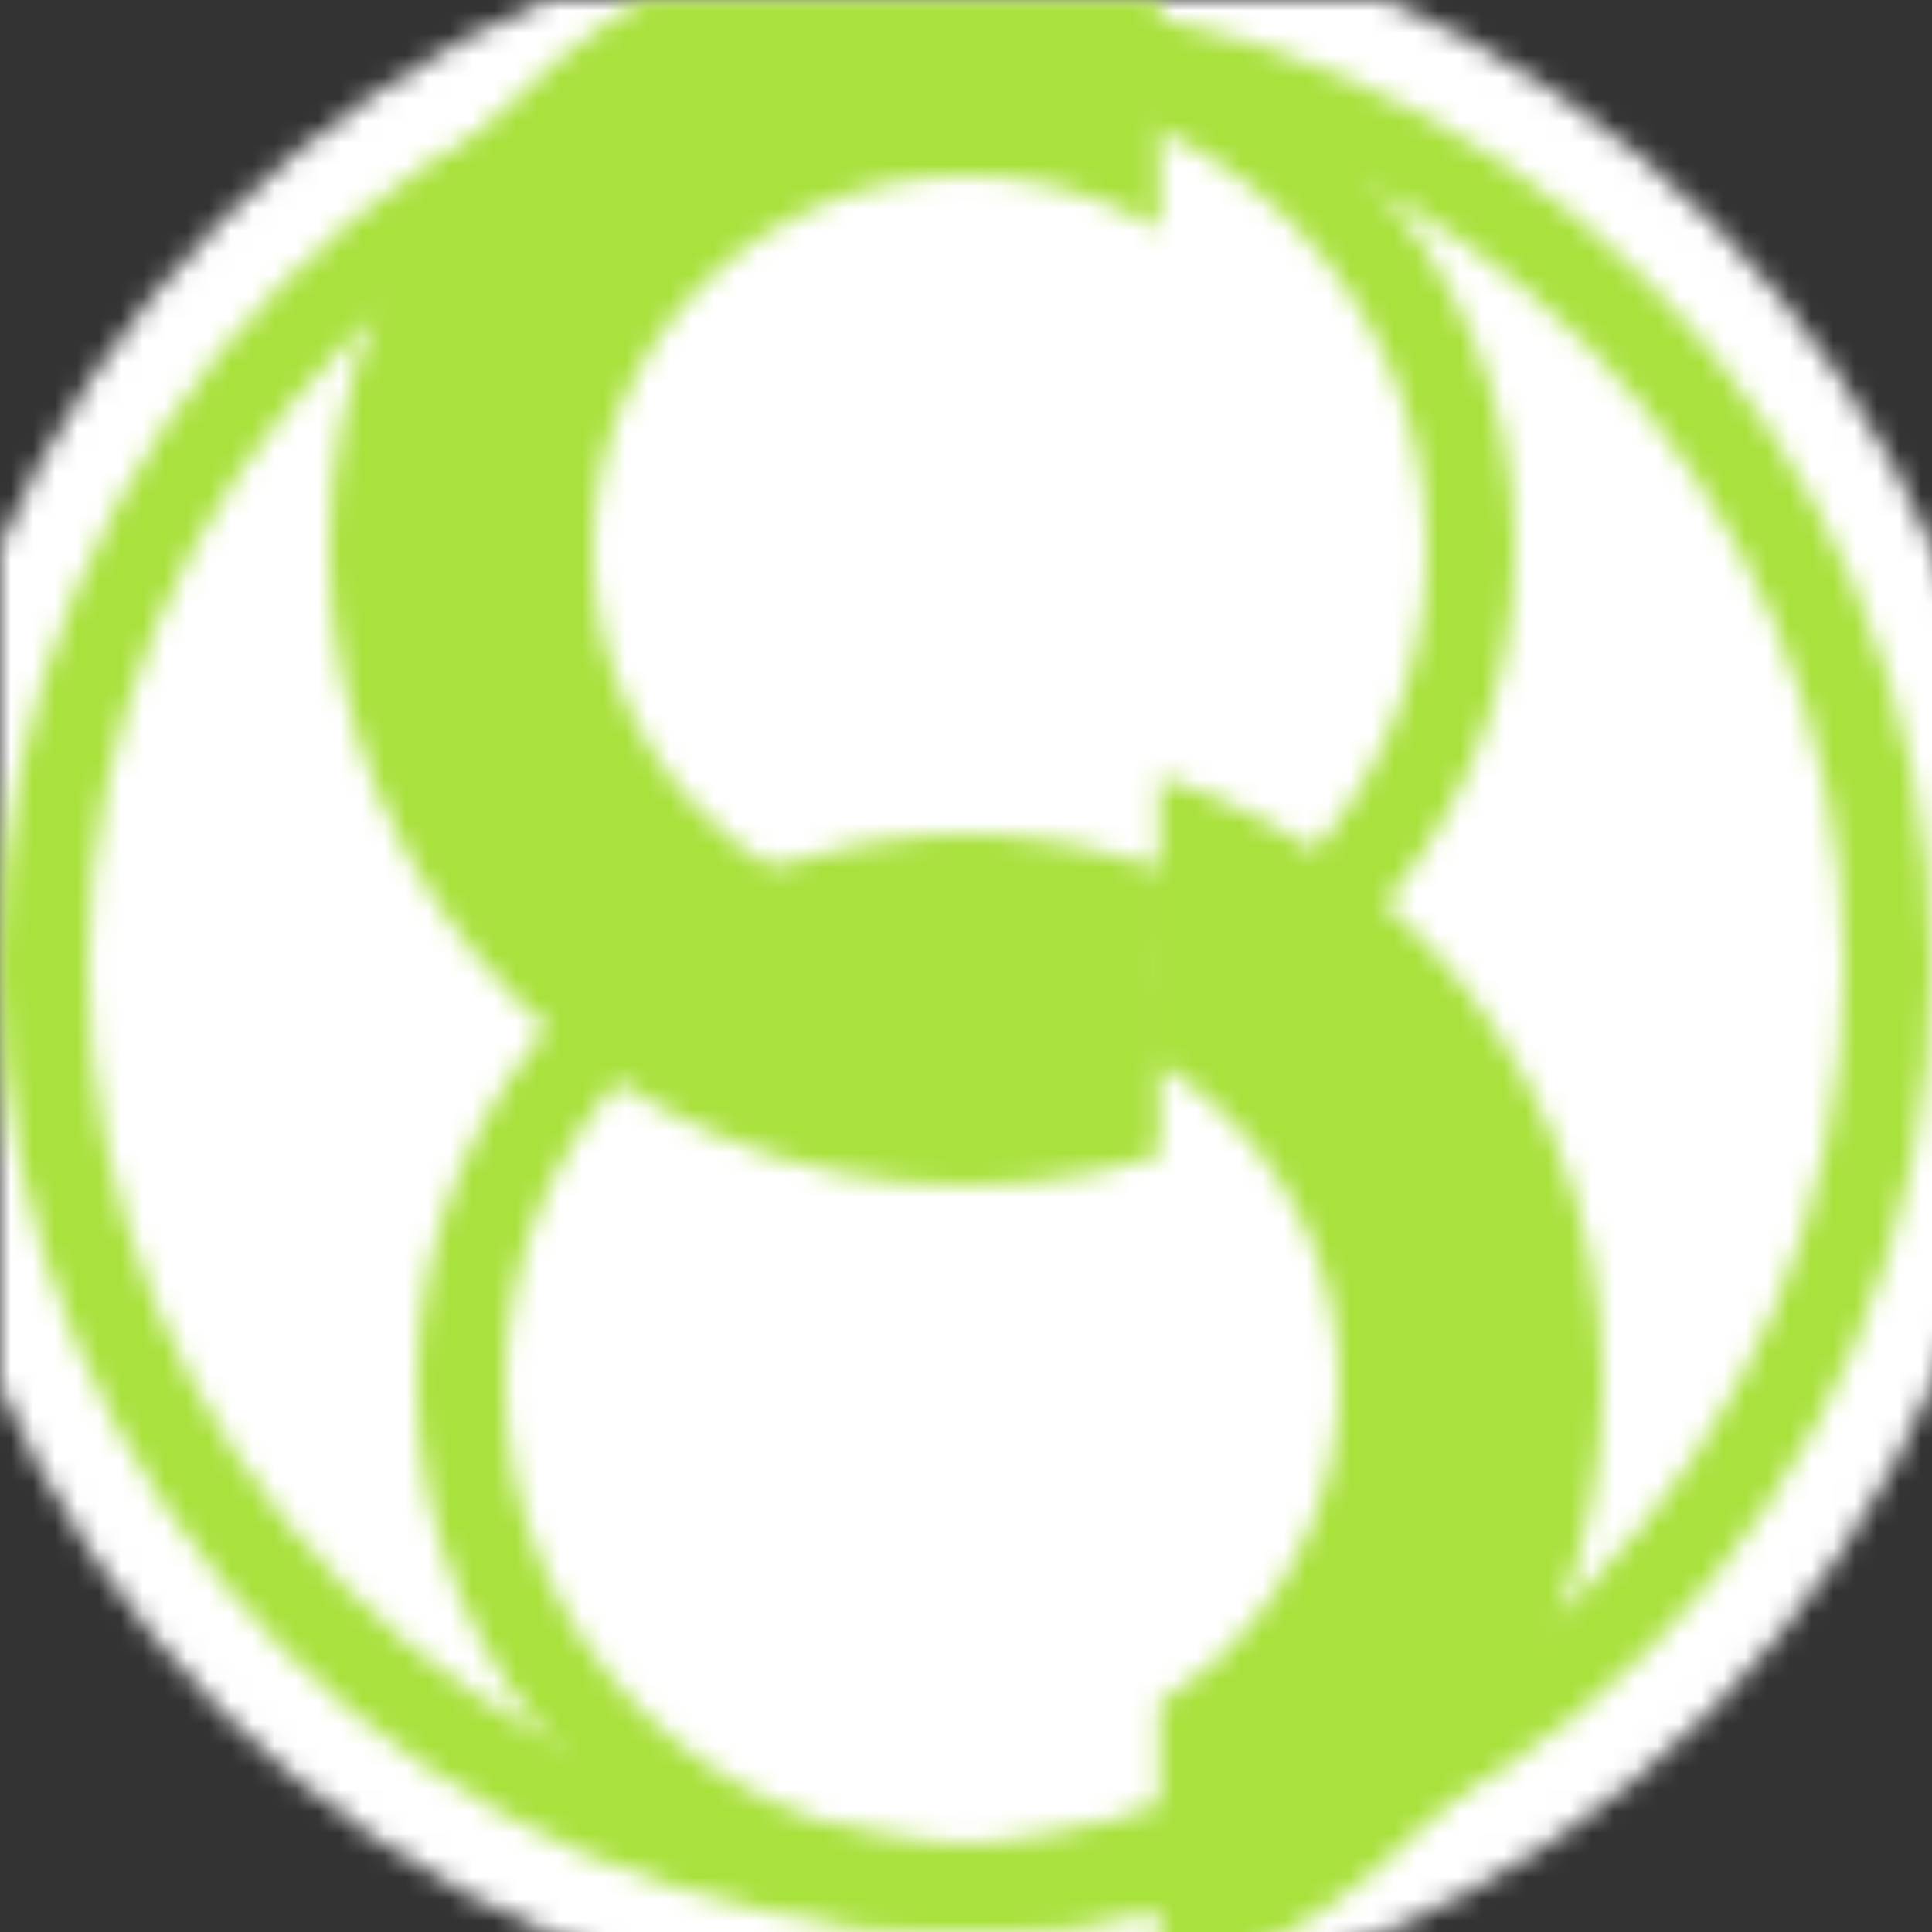
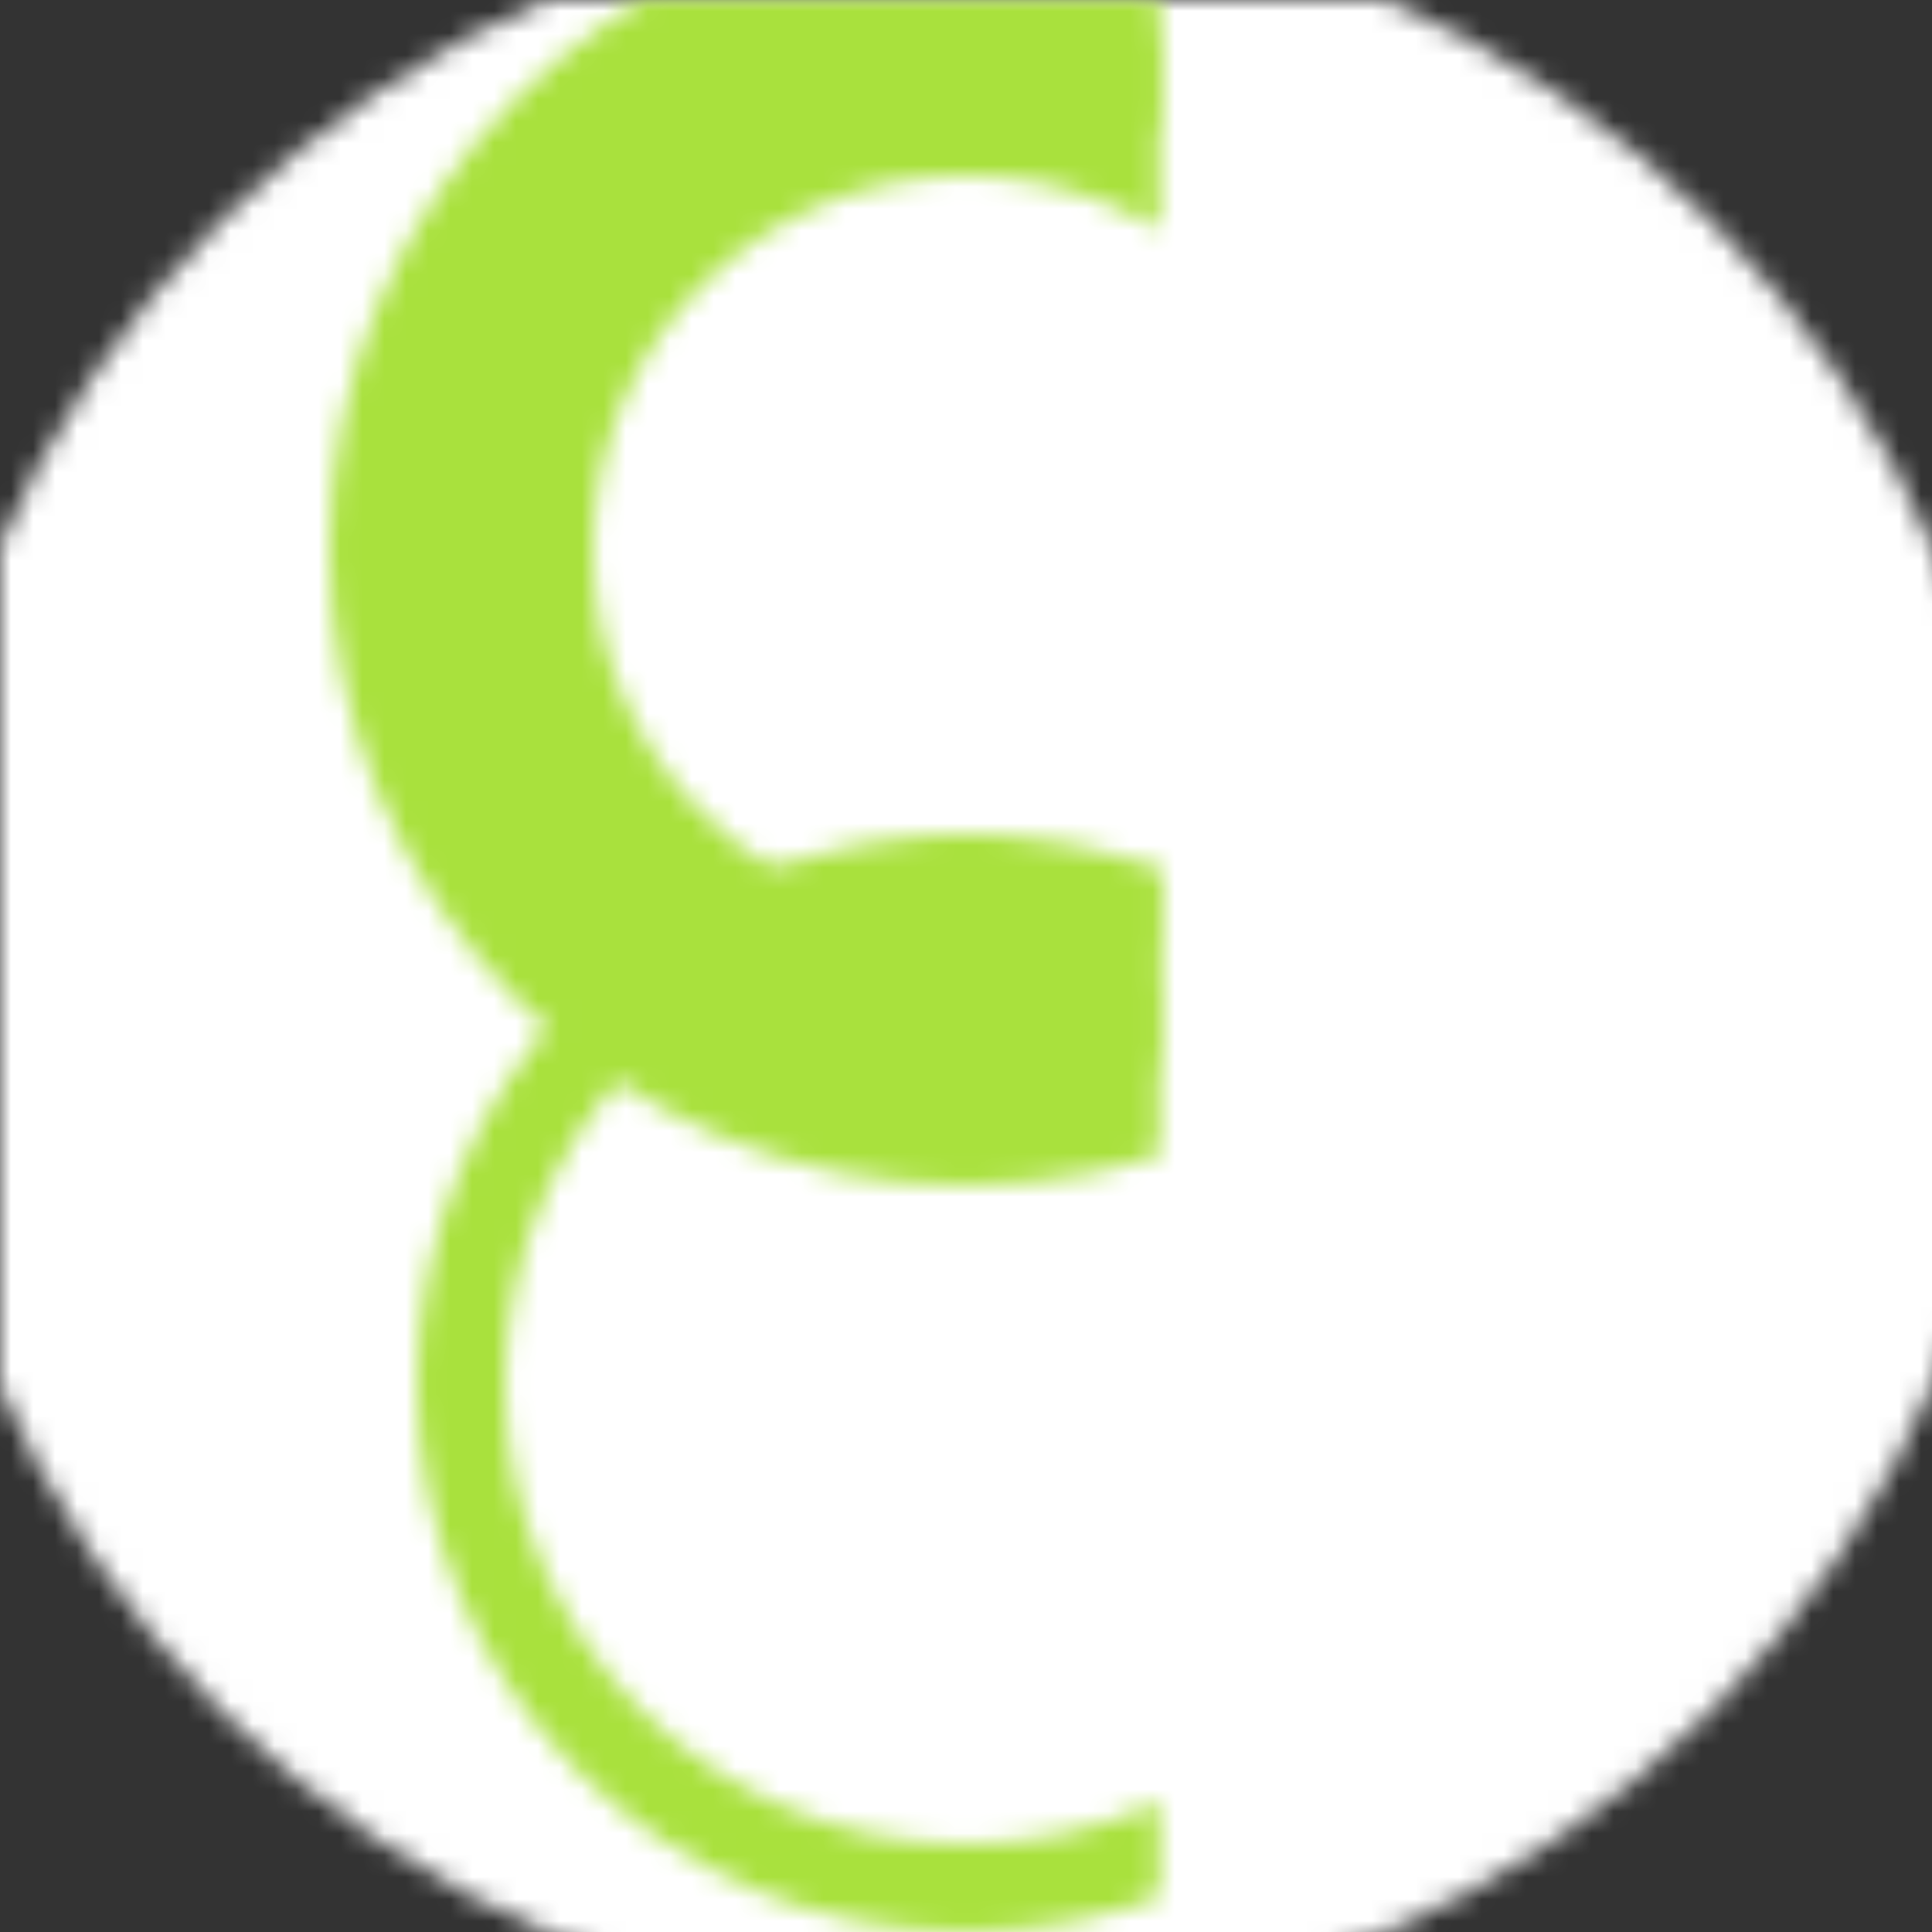
<svg xmlns="http://www.w3.org/2000/svg" height="88" width="88">
  <rect width="100%" height="100%" fill="#333333" stroke="none" />
  <clipPath id="clip0">
    <rect height="100%" width="50%" x="0" y="0" />
  </clipPath>
  <clipPath id="clip1">
-     <rect height="100%" width="50%" x="50%" y="0" />
-   </clipPath>
+     </clipPath>
  <mask id="background">
    <circle cx="44" cy="44" fill="white" r="42" />
    <circle cx="44" cy="44" fill="none" r="42" stroke="black" stroke-width="12" />
    <circle cx="44" cy="25" fill="none" r="23" stroke="black" stroke-width="12" />
-     <circle cx="44" cy="63" fill="none" r="23" stroke="black" stroke-width="12" />
  </mask>
  <mask id="glyph">
    <circle clip-path="url(#clip0)" cx="44" cy="63" fill="none" r="23" stroke="white" stroke-width="4" />
    <circle clip-path="url(#clip0)" cx="44" cy="25" fill="none" r="23" stroke="black" stroke-width="12" />
    <circle clip-path="url(#clip0)" cx="44" cy="25" fill="none" r="23" stroke="white" stroke-width="4" />
-     <circle clip-path="url(#clip1)" cx="44" cy="25" fill="none" r="23" stroke="white" stroke-width="4" />
-     <circle clip-path="url(#clip1)" cx="44" cy="63" fill="none" r="23" stroke="black" stroke-width="12" />
    <circle clip-path="url(#clip1)" cx="44" cy="63" fill="none" r="23" stroke="white" stroke-width="4" />
-     <circle cx="44" cy="44" fill="none" r="42" stroke="white" stroke-width="4" />
    <circle cx="44" cy="40" fill="white" r="2" />
    <circle cx="44" cy="48" fill="white" r="2" />
  </mask>
  <rect fill="#FFFFFF" height="100%" mask="url(#background)" width="100%" x="0" y="0" />
  <rect fill="#A9E13D" height="100%" mask="url(#glyph)" width="100%" x="0" y="0" />
</svg>